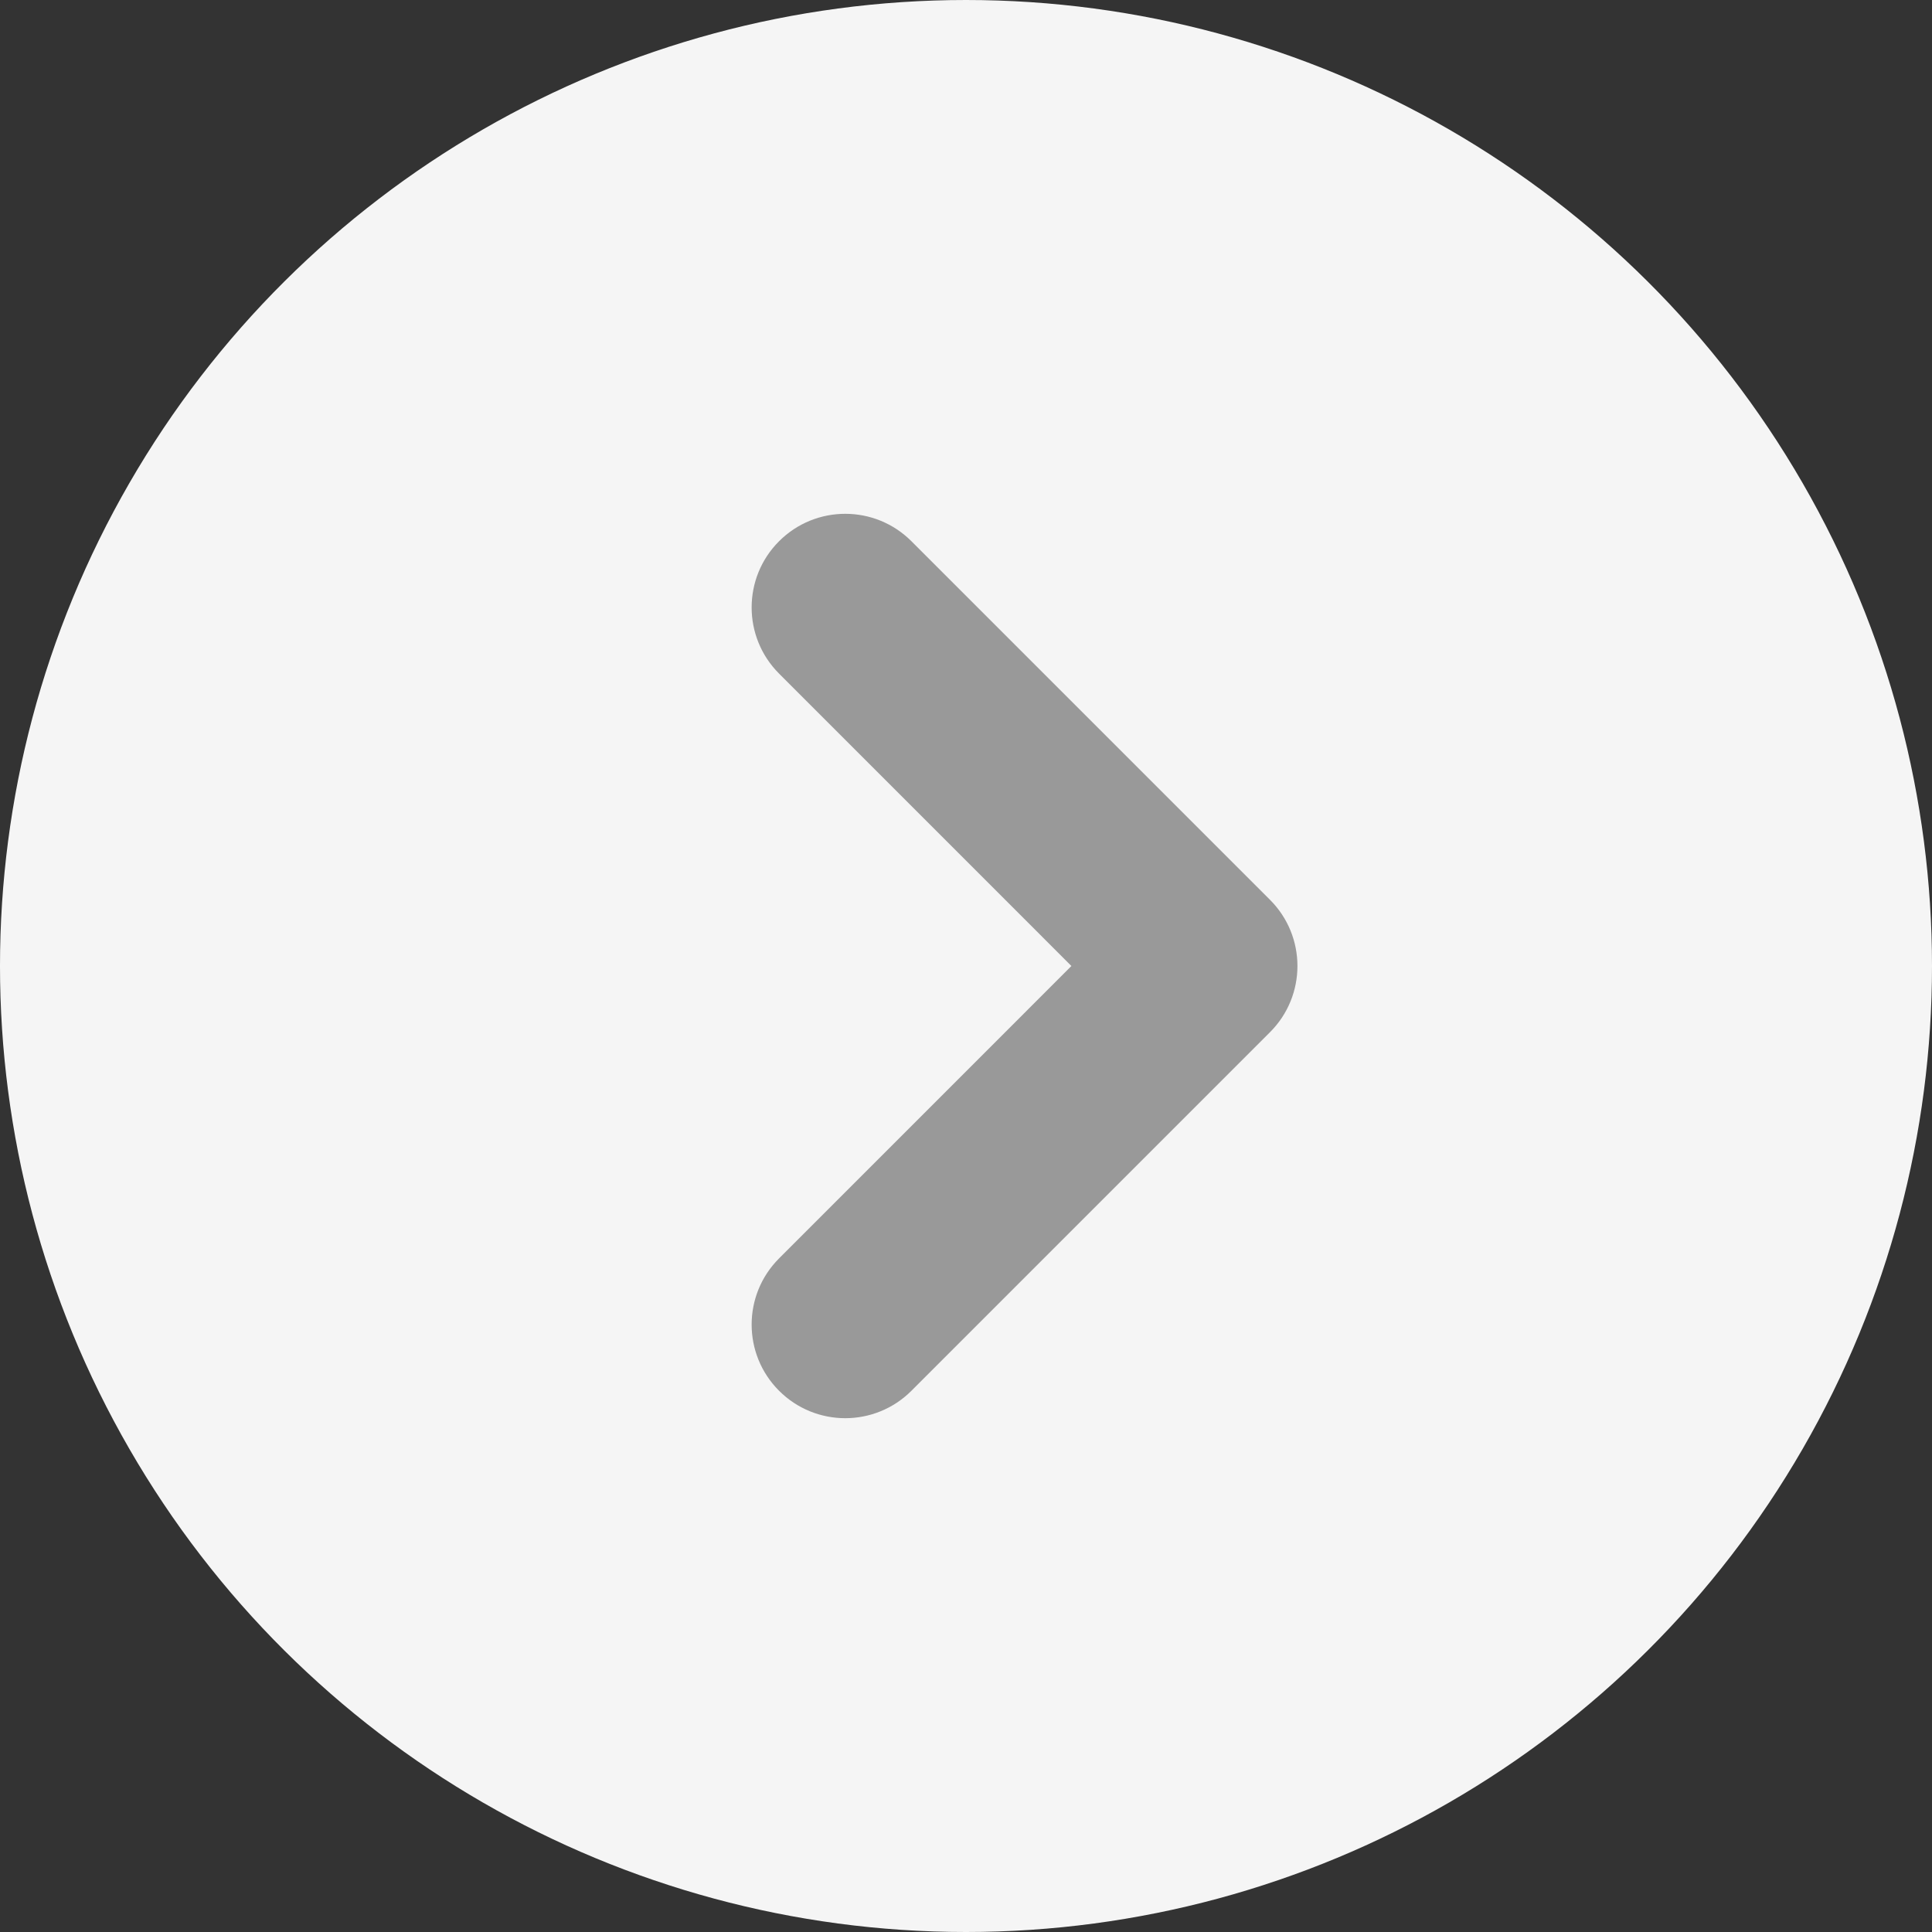
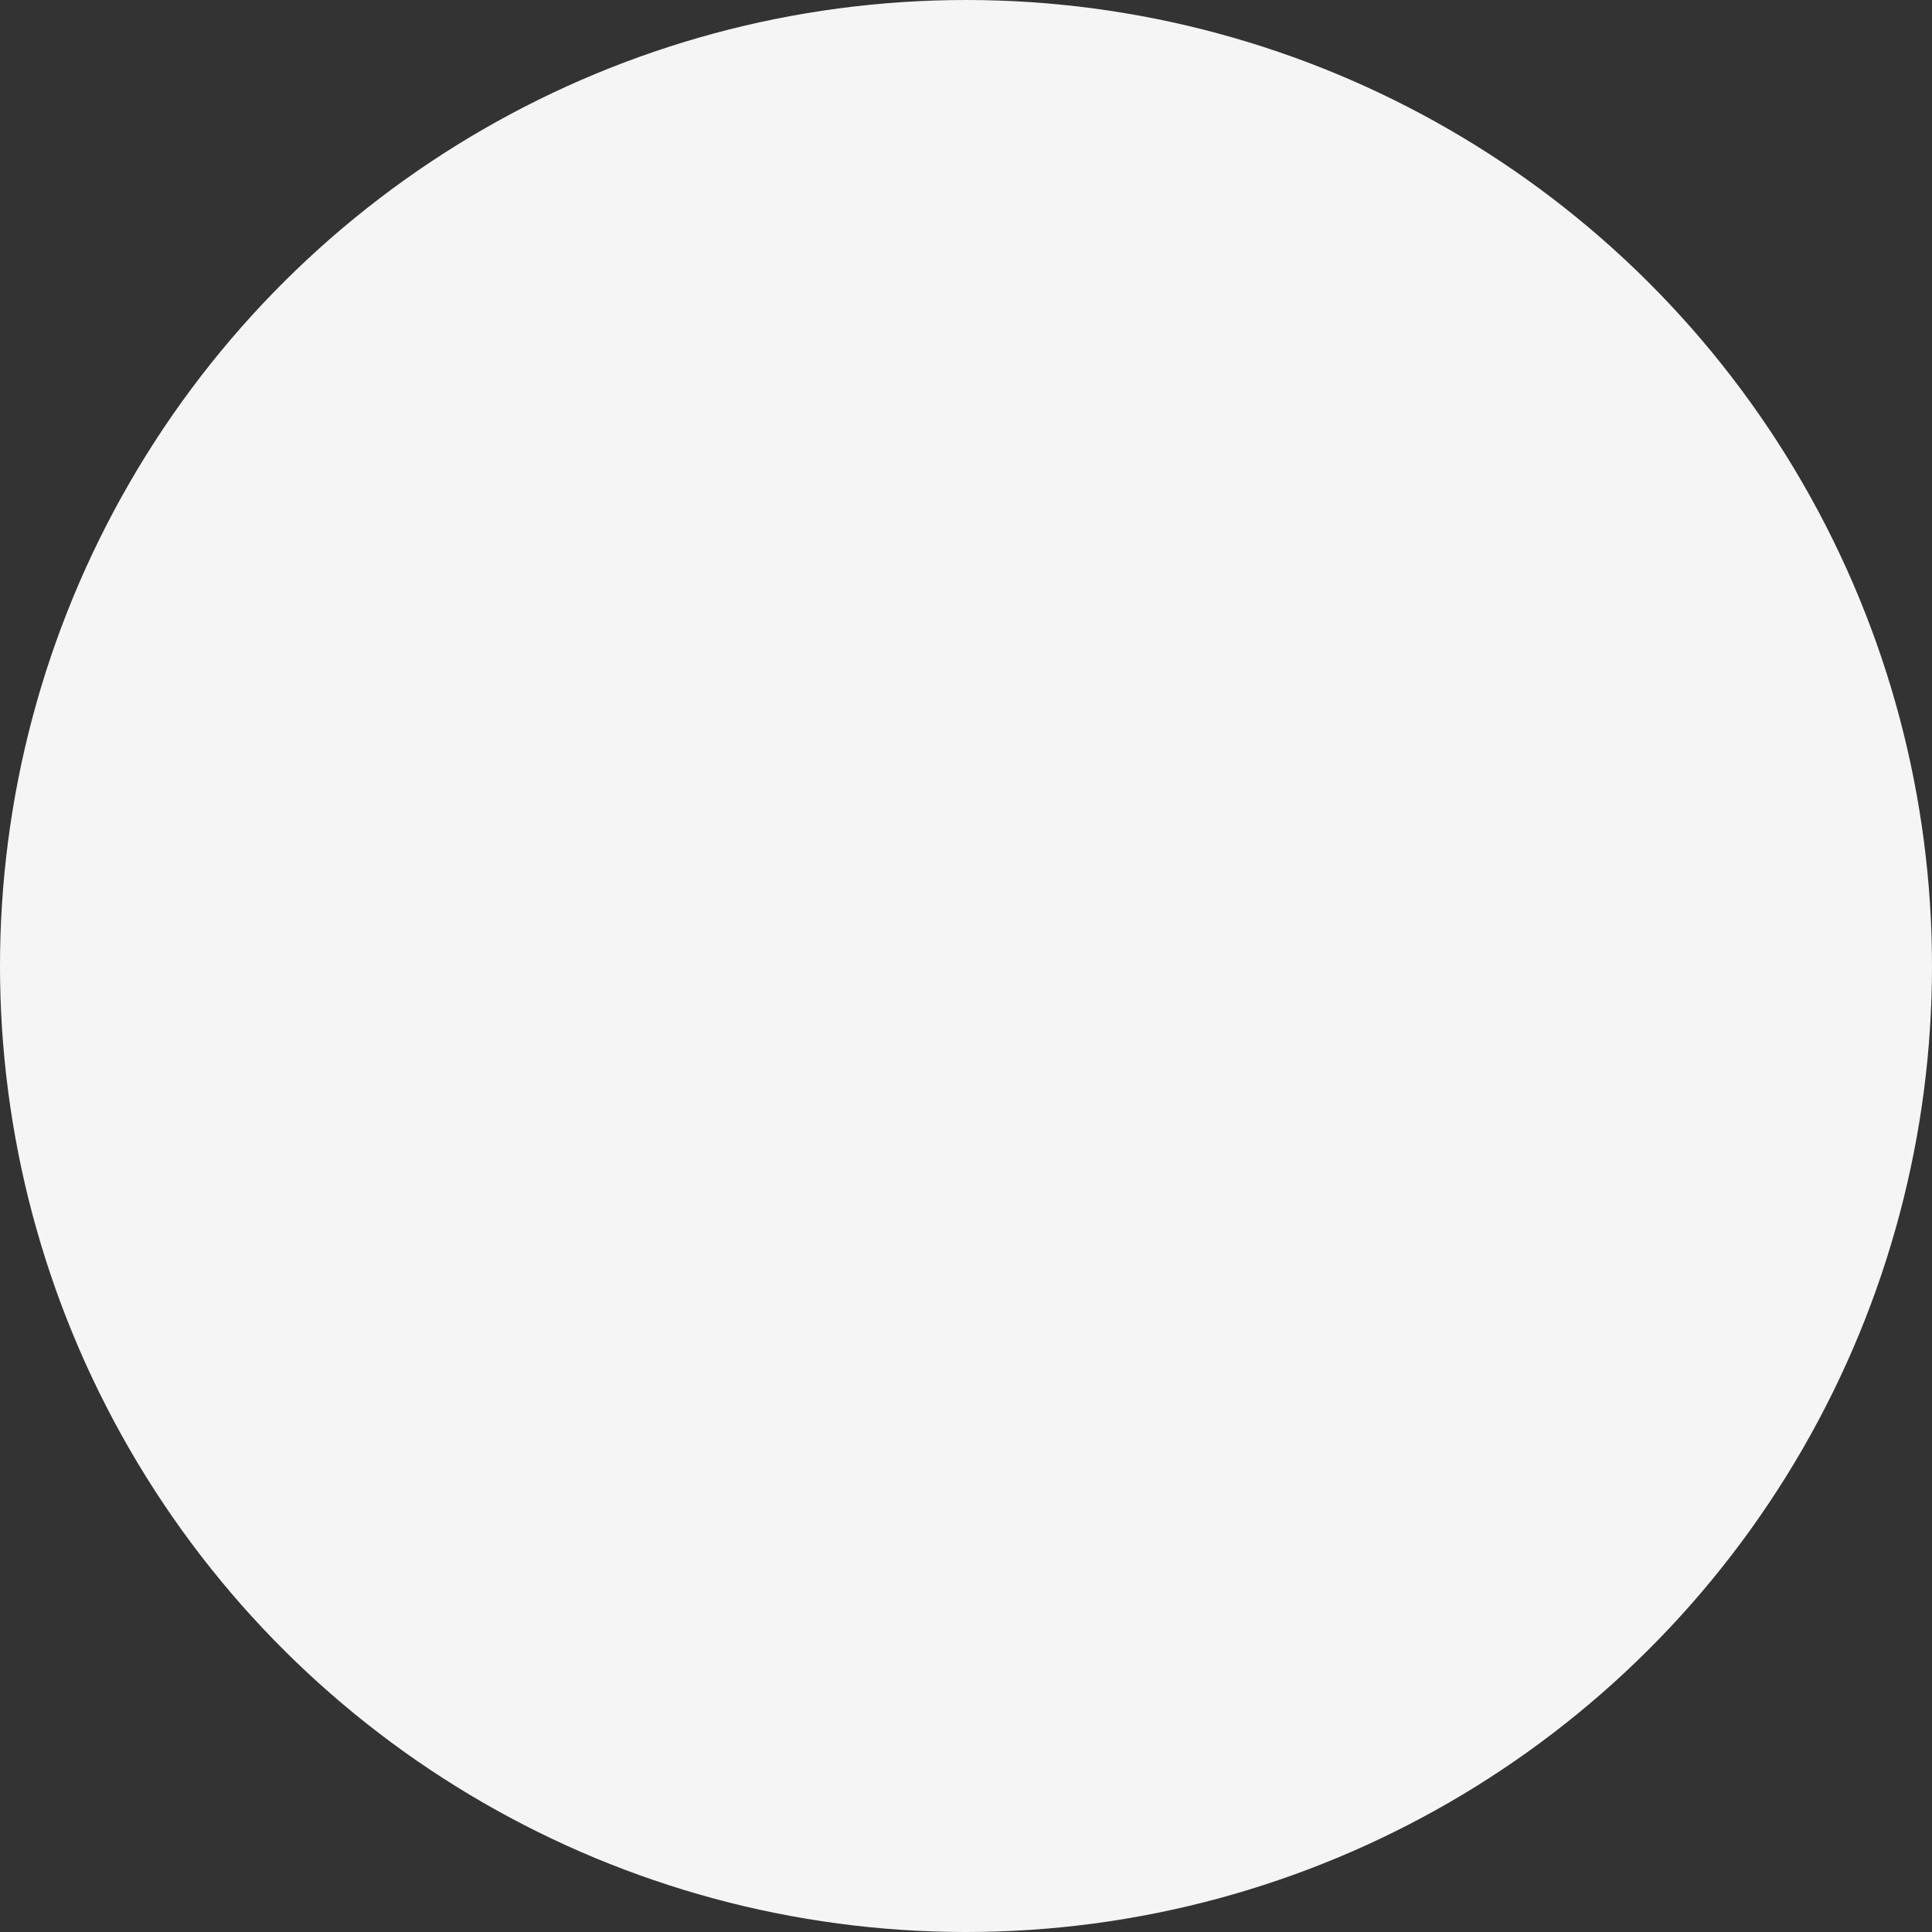
<svg xmlns="http://www.w3.org/2000/svg" width="48px" height="48px" viewBox="0 0 48 48" version="1.1">
  <rect x="0" y="0" width="48" height="48" fill="#333333" stroke="none" />
  <title>icon/书库/后一页-不可点</title>
  <g id="H5" stroke="none" stroke-width="1" fill="none" fill-rule="evenodd">
    <g id="书库" transform="translate(-613, -1856)">
      <g id="icon/书库/后一页-不可点" transform="translate(637, 1880) rotate(-90) translate(-637, -1880)translate(613, 1856)">
        <circle id="椭圆形" fill="#F5F5F5" cx="24" cy="24" r="24" />
-         <path d="M28.655,13.056 C29.076,12.635 29.657,12.375 30.299,12.375 C30.942,12.375 31.523,12.635 31.944,13.056 C32.365,13.477 32.625,14.058 32.625,14.701 L32.625,27.299 C32.625,27.942 32.365,28.523 31.944,28.944 C31.523,29.365 30.942,29.625 30.299,29.625 L17.701,29.625 C17.058,29.625 16.477,29.365 16.056,28.944 C15.635,28.523 15.375,27.942 15.375,27.299 C15.375,26.657 15.635,26.076 16.056,25.655 C16.477,25.234 17.058,24.974 17.701,24.974 L27.973,24.973 L27.974,14.701 C27.974,14.058 28.234,13.477 28.655,13.056 Z" id="形状结合" fill="#999999" transform="translate(24, 21) rotate(-315) translate(-24, -21)" />
      </g>
    </g>
  </g>
</svg>